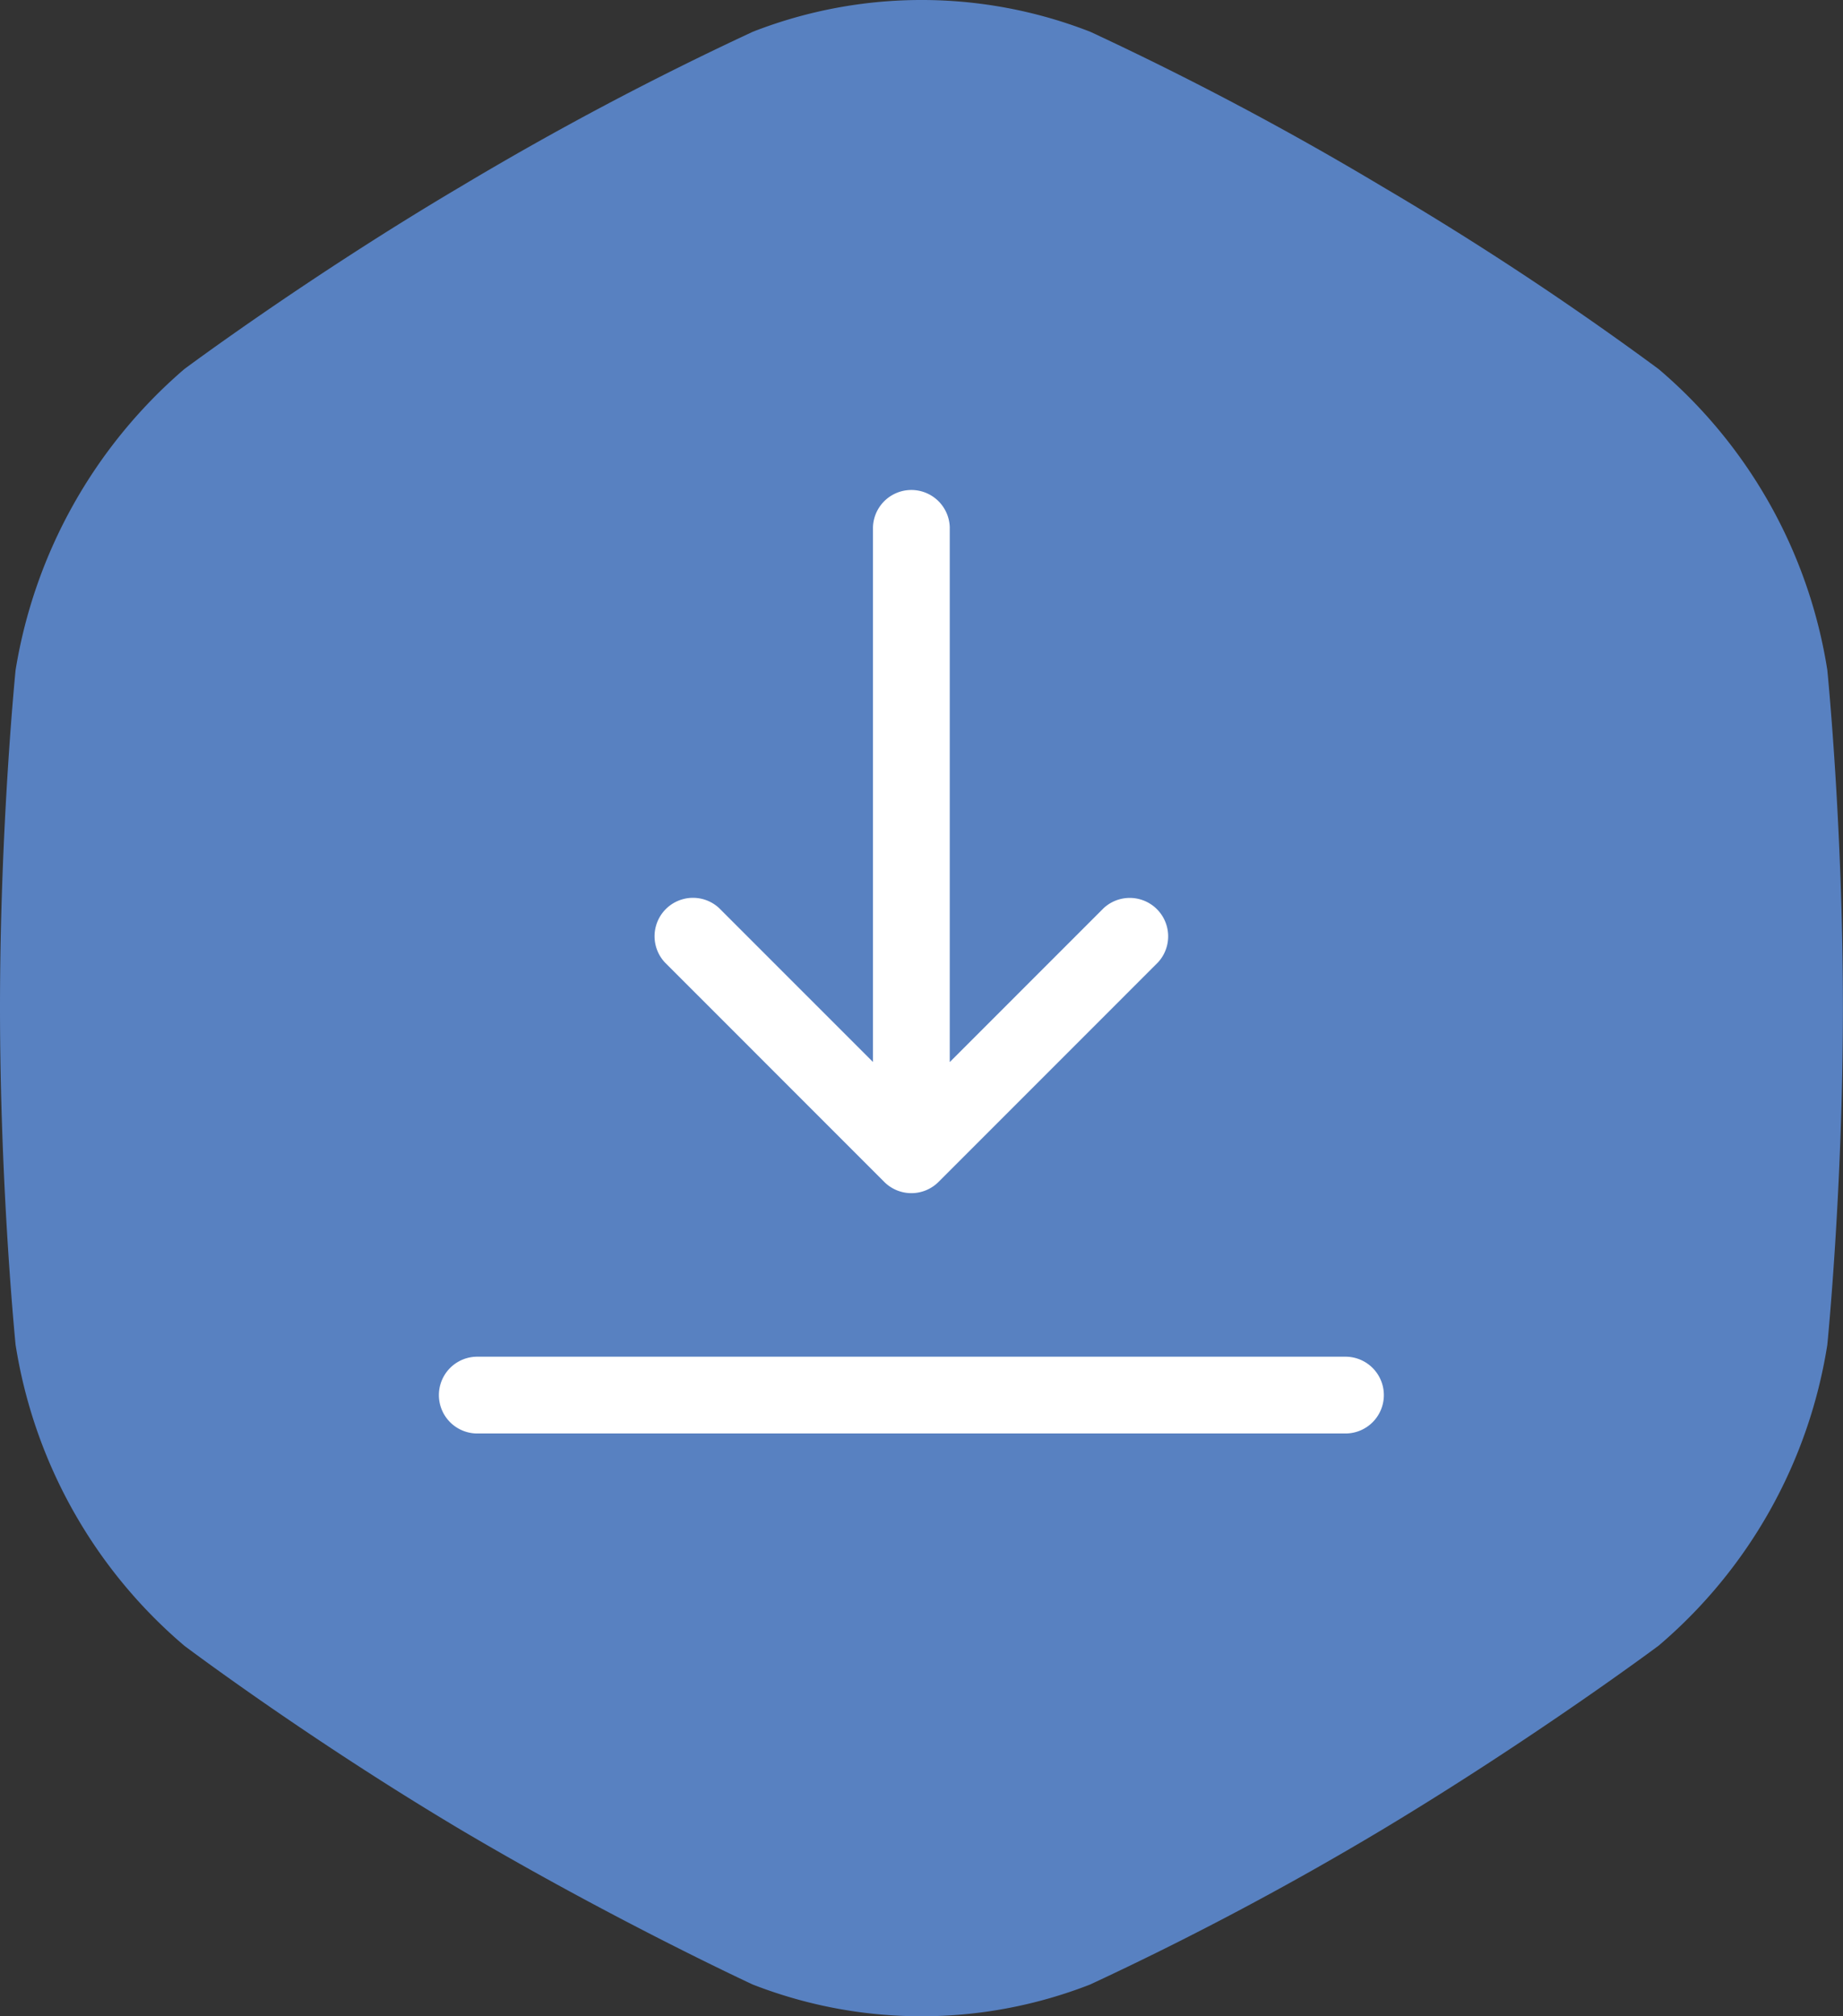
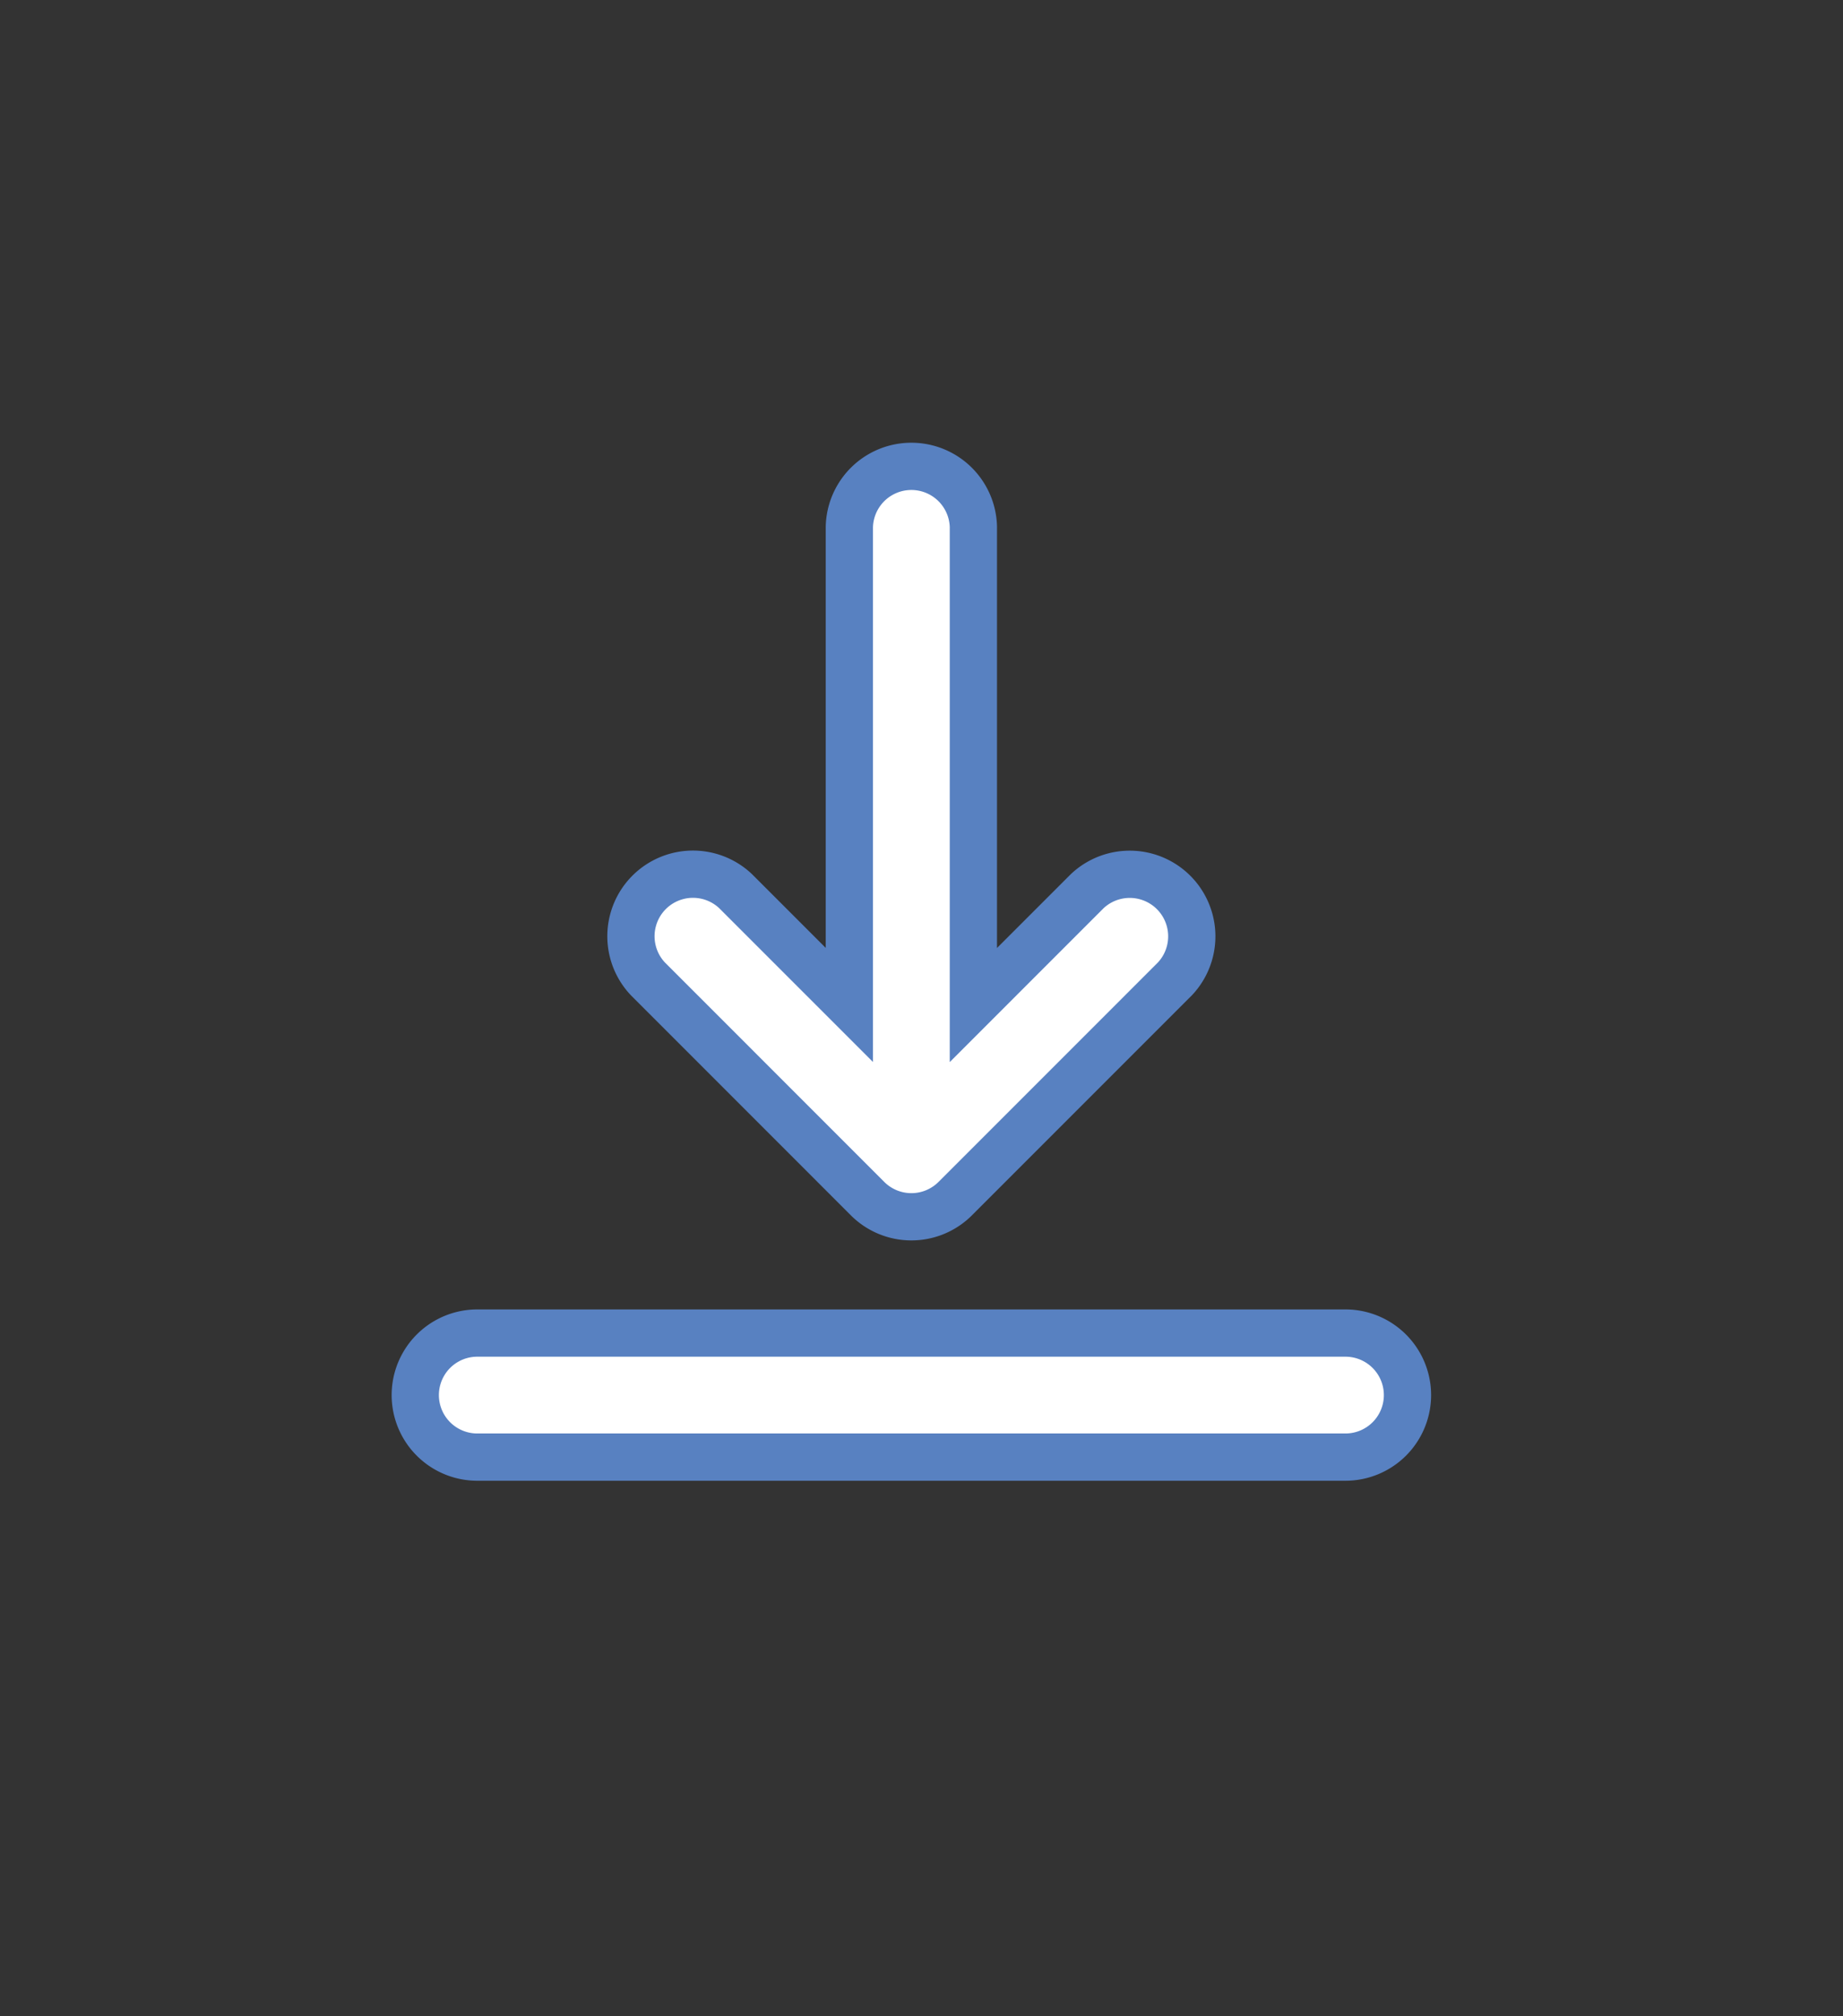
<svg xmlns="http://www.w3.org/2000/svg" width="39.008" height="42.665" viewBox="0 0 39.008 42.665">
  <rect x="0" y="0" width="39.008" height="42.665" fill="#333333" stroke="none" />
  <g id="Group_5380" data-name="Group 5380" transform="translate(-947 -177.167)">
-     <path id="Shape_Copy_4" data-name="Shape Copy 4" d="M35.107,7.811a67.535,67.535,0,0,0-5.851-3.863A67.311,67.311,0,0,0,23.075.672a9.82,9.82,0,0,0-7.141,0A67.311,67.311,0,0,0,9.752,3.948C6.511,5.864,3.9,7.811,3.9,7.811A10.644,10.644,0,0,0,.33,14.178S0,17.454,0,21.317s.33,7.139.33,7.139A10.494,10.494,0,0,0,3.9,34.823s2.581,1.947,5.851,3.894c3.241,1.916,6.181,3.276,6.181,3.276a9.82,9.82,0,0,0,7.141,0,67.312,67.312,0,0,0,6.181-3.276c3.241-1.947,5.851-3.894,5.851-3.894a10.494,10.494,0,0,0,3.571-6.367s.33-3.276.33-7.139-.33-7.139-.33-7.139A10.494,10.494,0,0,0,35.107,7.811Z" transform="translate(947 177.167)" fill="#5881c1" />
    <path id="download_5_" data-name="download (5)" d="M21,19.687A1.313,1.313,0,0,1,19.687,21H1.312a1.312,1.312,0,1,1,0-2.625H19.687A1.313,1.313,0,0,1,21,19.687ZM9.572,15.53a1.312,1.312,0,0,0,1.856,0l4.65-4.65a1.313,1.313,0,0,0-1.856-1.856l-2.41,2.41V1.312a1.313,1.313,0,0,0-2.625,0v10.12l-2.41-2.41a1.313,1.313,0,0,0-1.856,1.856Z" transform="translate(955.79 187)" fill="#fff" stroke="#5881c1" stroke-width="1" />
  </g>
</svg>